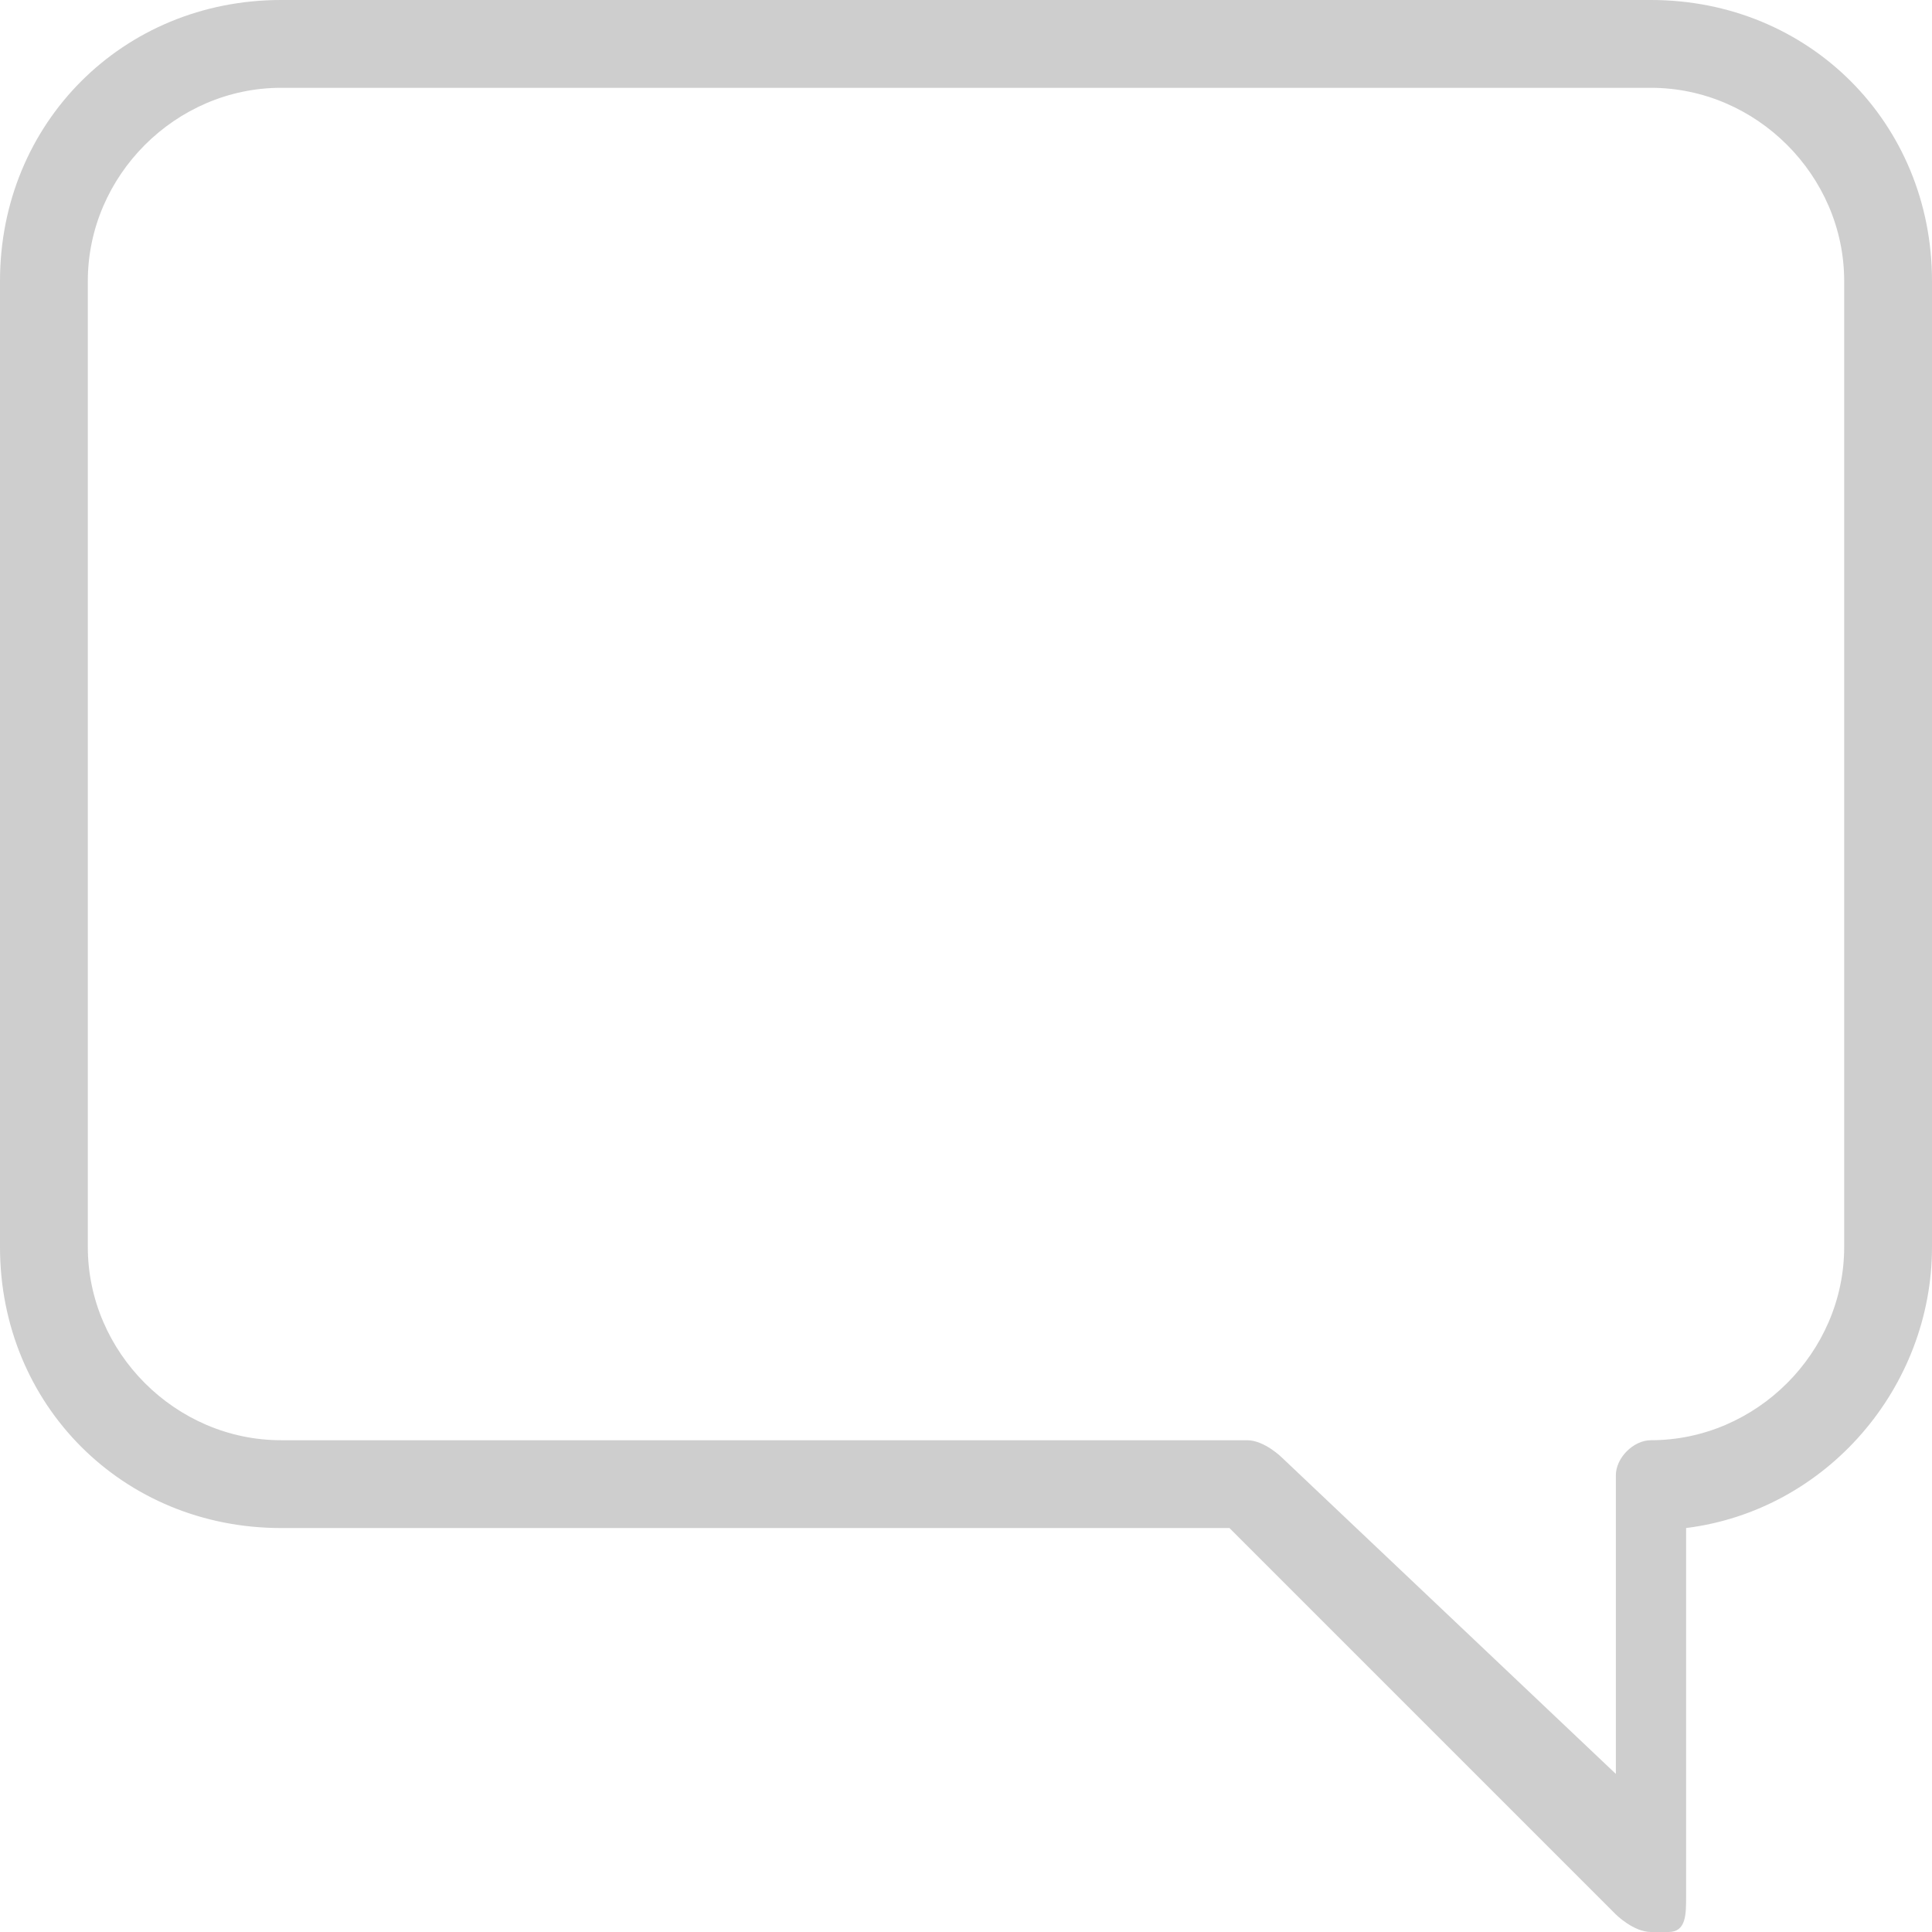
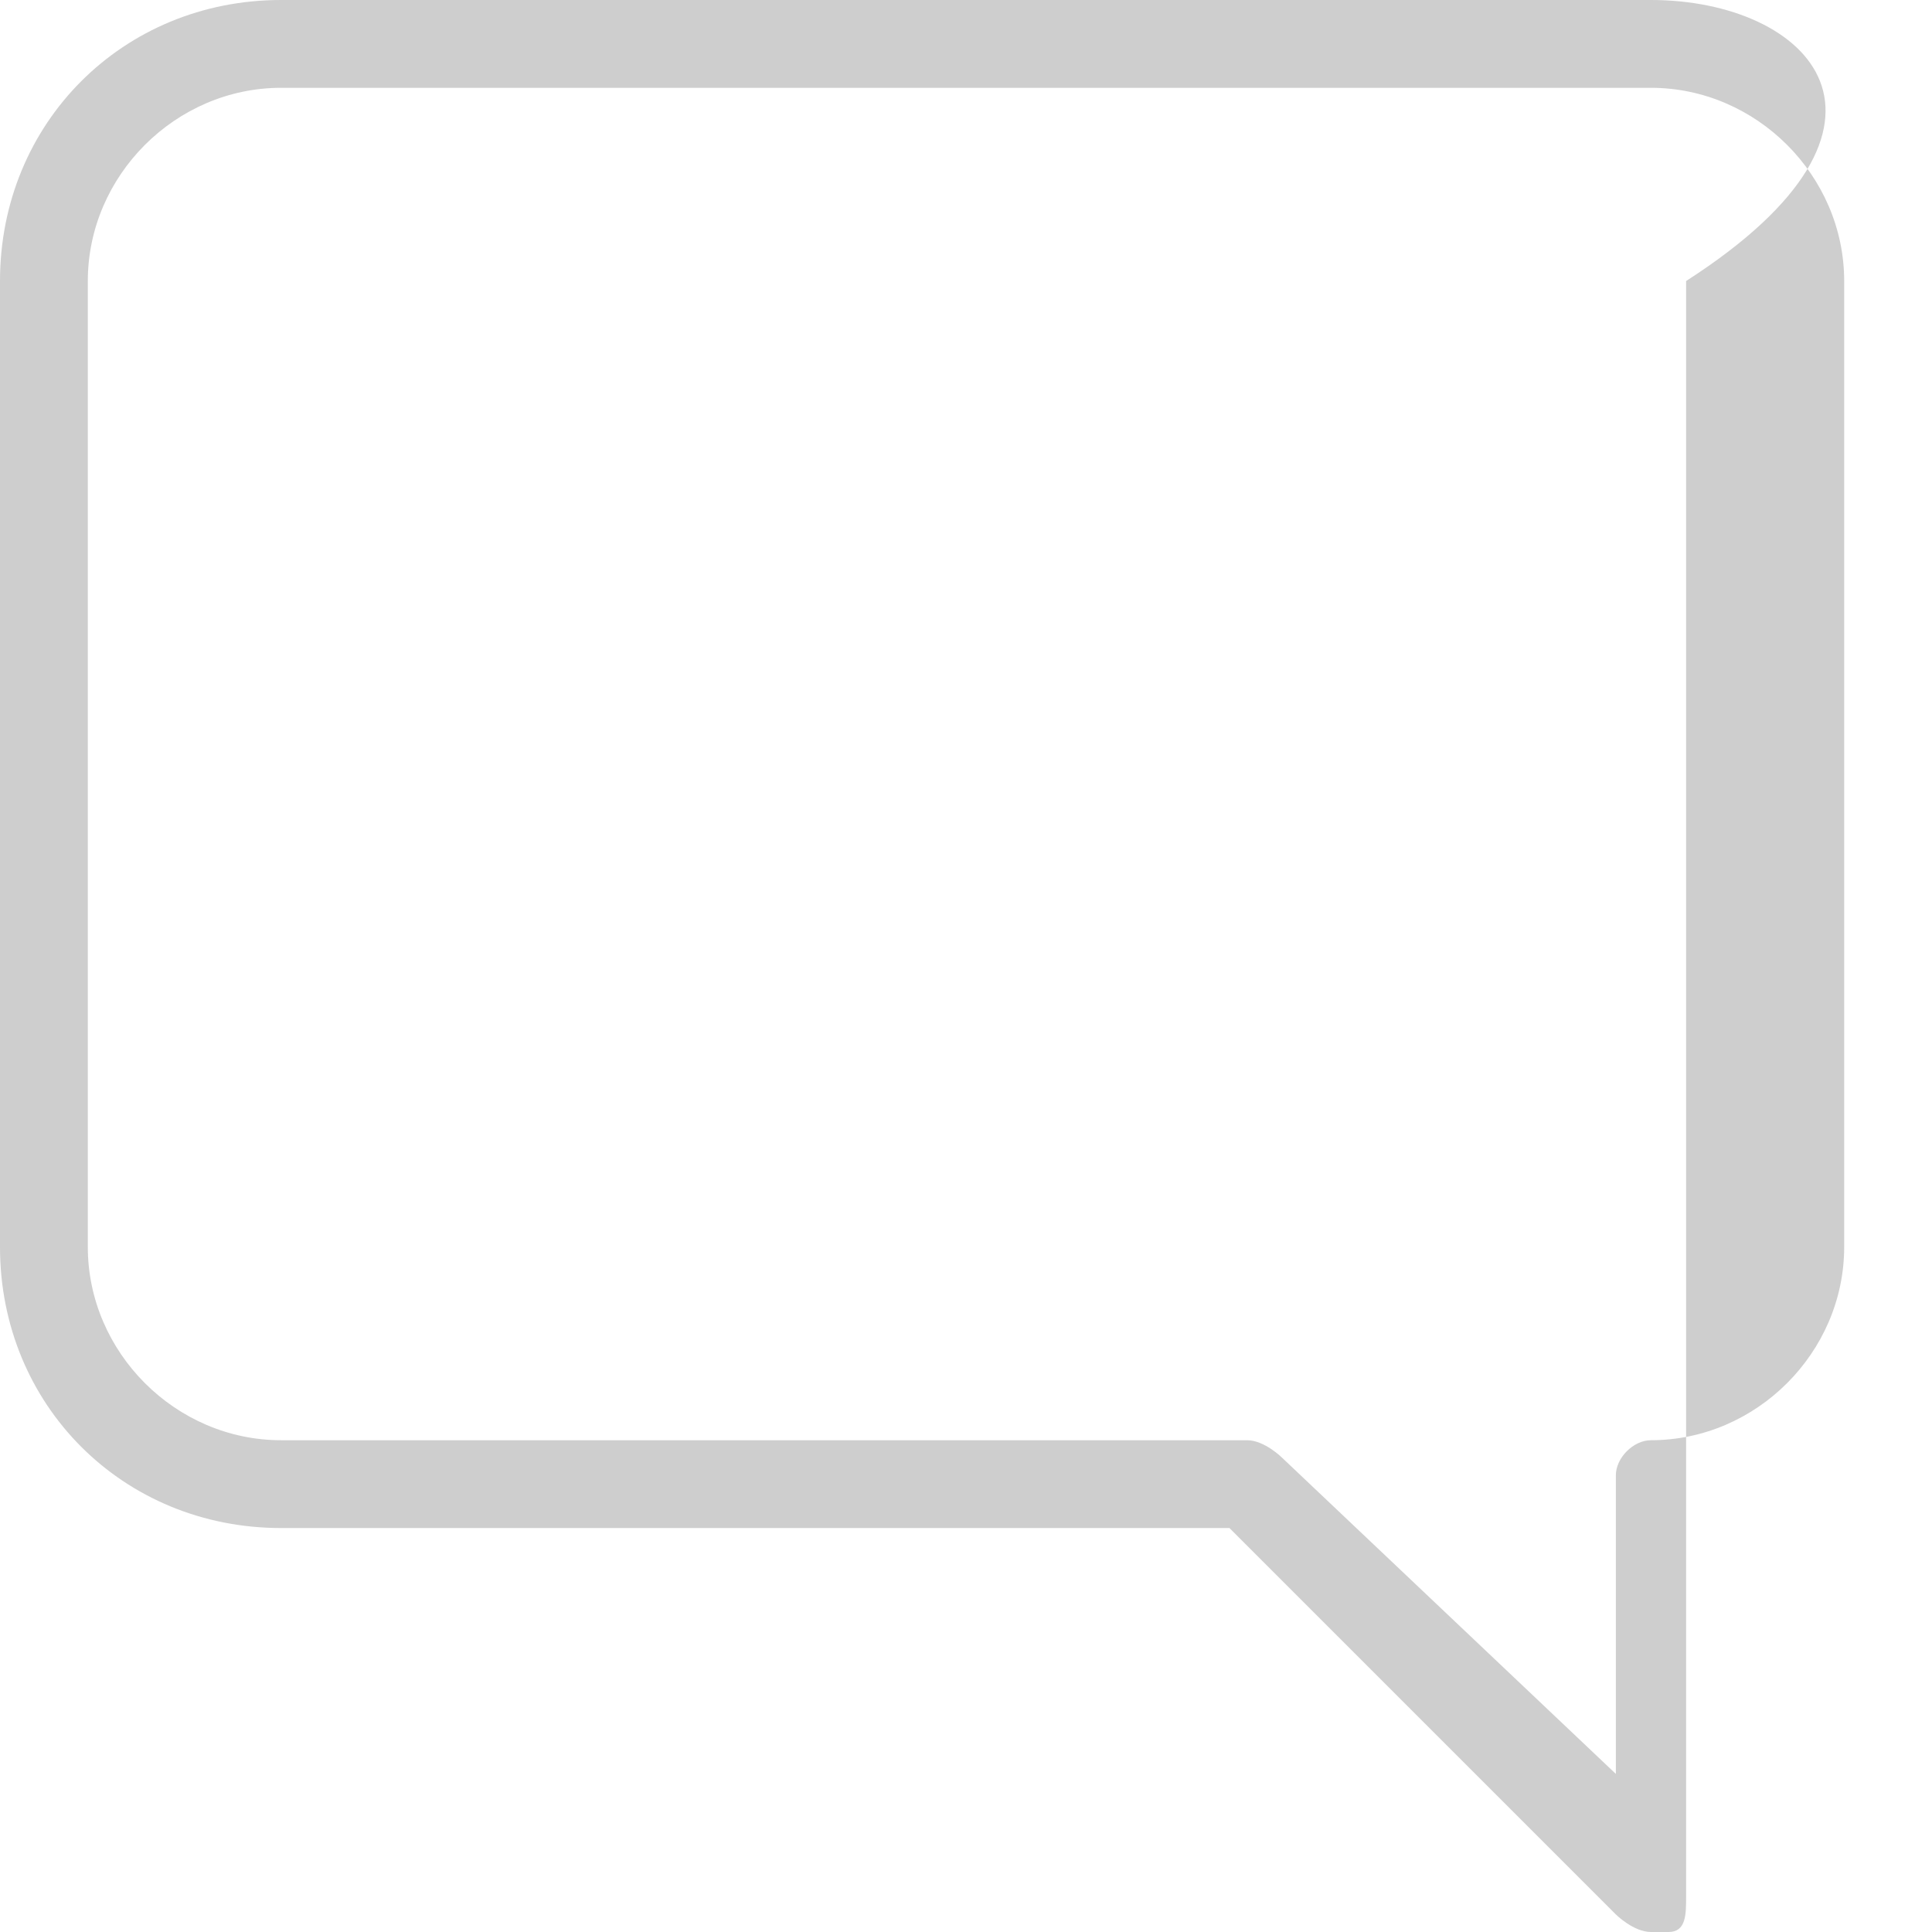
<svg xmlns="http://www.w3.org/2000/svg" version="1.1" id="Warstwa_1" x="0px" y="0px" viewBox="0 0 11 11" style="enable-background:new 0 0 11 11;" xml:space="preserve">
  <style type="text/css">
	.st0{fill:#CECECE;}
</style>
  <g>
    <g>
-       <path class="st0" d="M9.4,0H1.6C0.7,0,0,0.7,0,1.6v5.5C0,8,0.7,8.7,1.6,8.7H7l2.2,2.2c0,0,0.1,0.1,0.2,0.1c0,0,0.1,0,0.1,0    c0.1,0,0.1-0.1,0.1-0.2V8.7C10.4,8.6,11,7.9,11,7.1V1.6C11,0.7,10.3,0,9.4,0z M10.5,7.1c0,0.6-0.5,1.1-1.1,1.1    c-0.1,0-0.2,0.1-0.2,0.2v1.7L7.3,8.3c0,0-0.1-0.1-0.2-0.1H1.6C1,8.2,0.5,7.7,0.5,7.1V1.6C0.5,1,1,0.5,1.6,0.5h7.8    c0.6,0,1.1,0.5,1.1,1.1V7.1z" />
+       <path class="st0" d="M9.4,0H1.6C0.7,0,0,0.7,0,1.6v5.5C0,8,0.7,8.7,1.6,8.7H7l2.2,2.2c0,0,0.1,0.1,0.2,0.1c0,0,0.1,0,0.1,0    c0.1,0,0.1-0.1,0.1-0.2V8.7V1.6C11,0.7,10.3,0,9.4,0z M10.5,7.1c0,0.6-0.5,1.1-1.1,1.1    c-0.1,0-0.2,0.1-0.2,0.2v1.7L7.3,8.3c0,0-0.1-0.1-0.2-0.1H1.6C1,8.2,0.5,7.7,0.5,7.1V1.6C0.5,1,1,0.5,1.6,0.5h7.8    c0.6,0,1.1,0.5,1.1,1.1V7.1z" />
    </g>
  </g>
</svg>